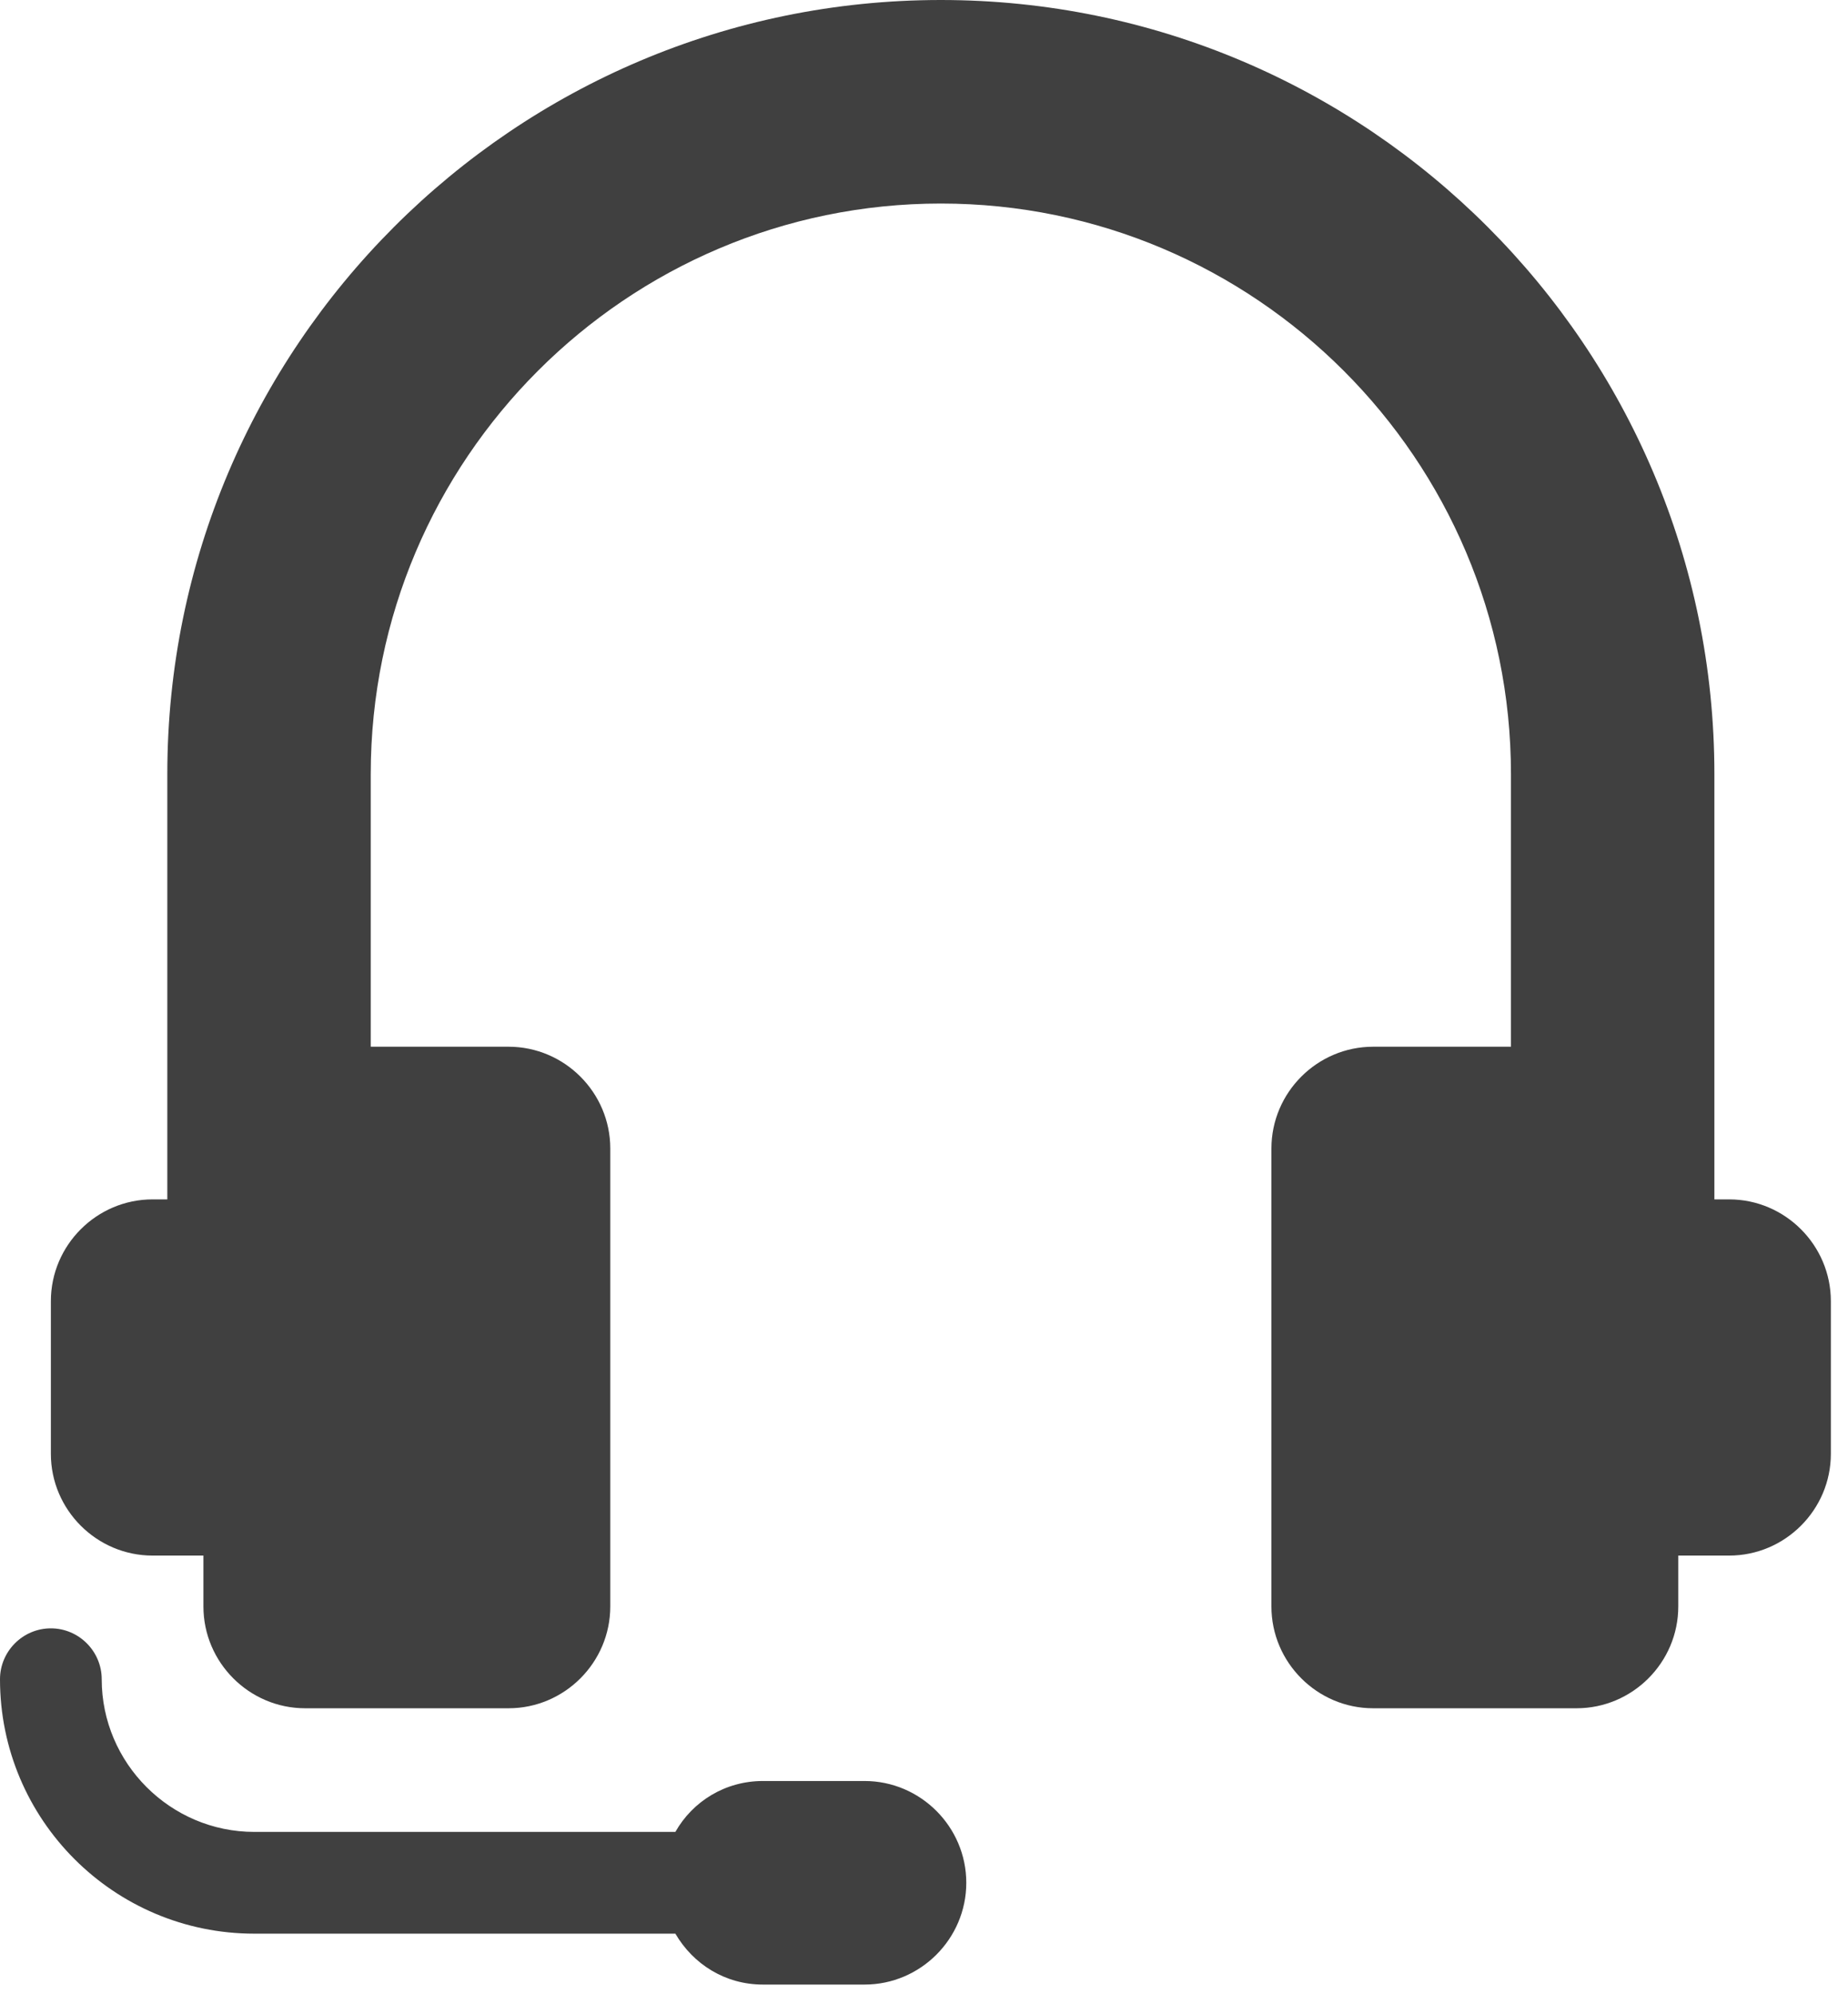
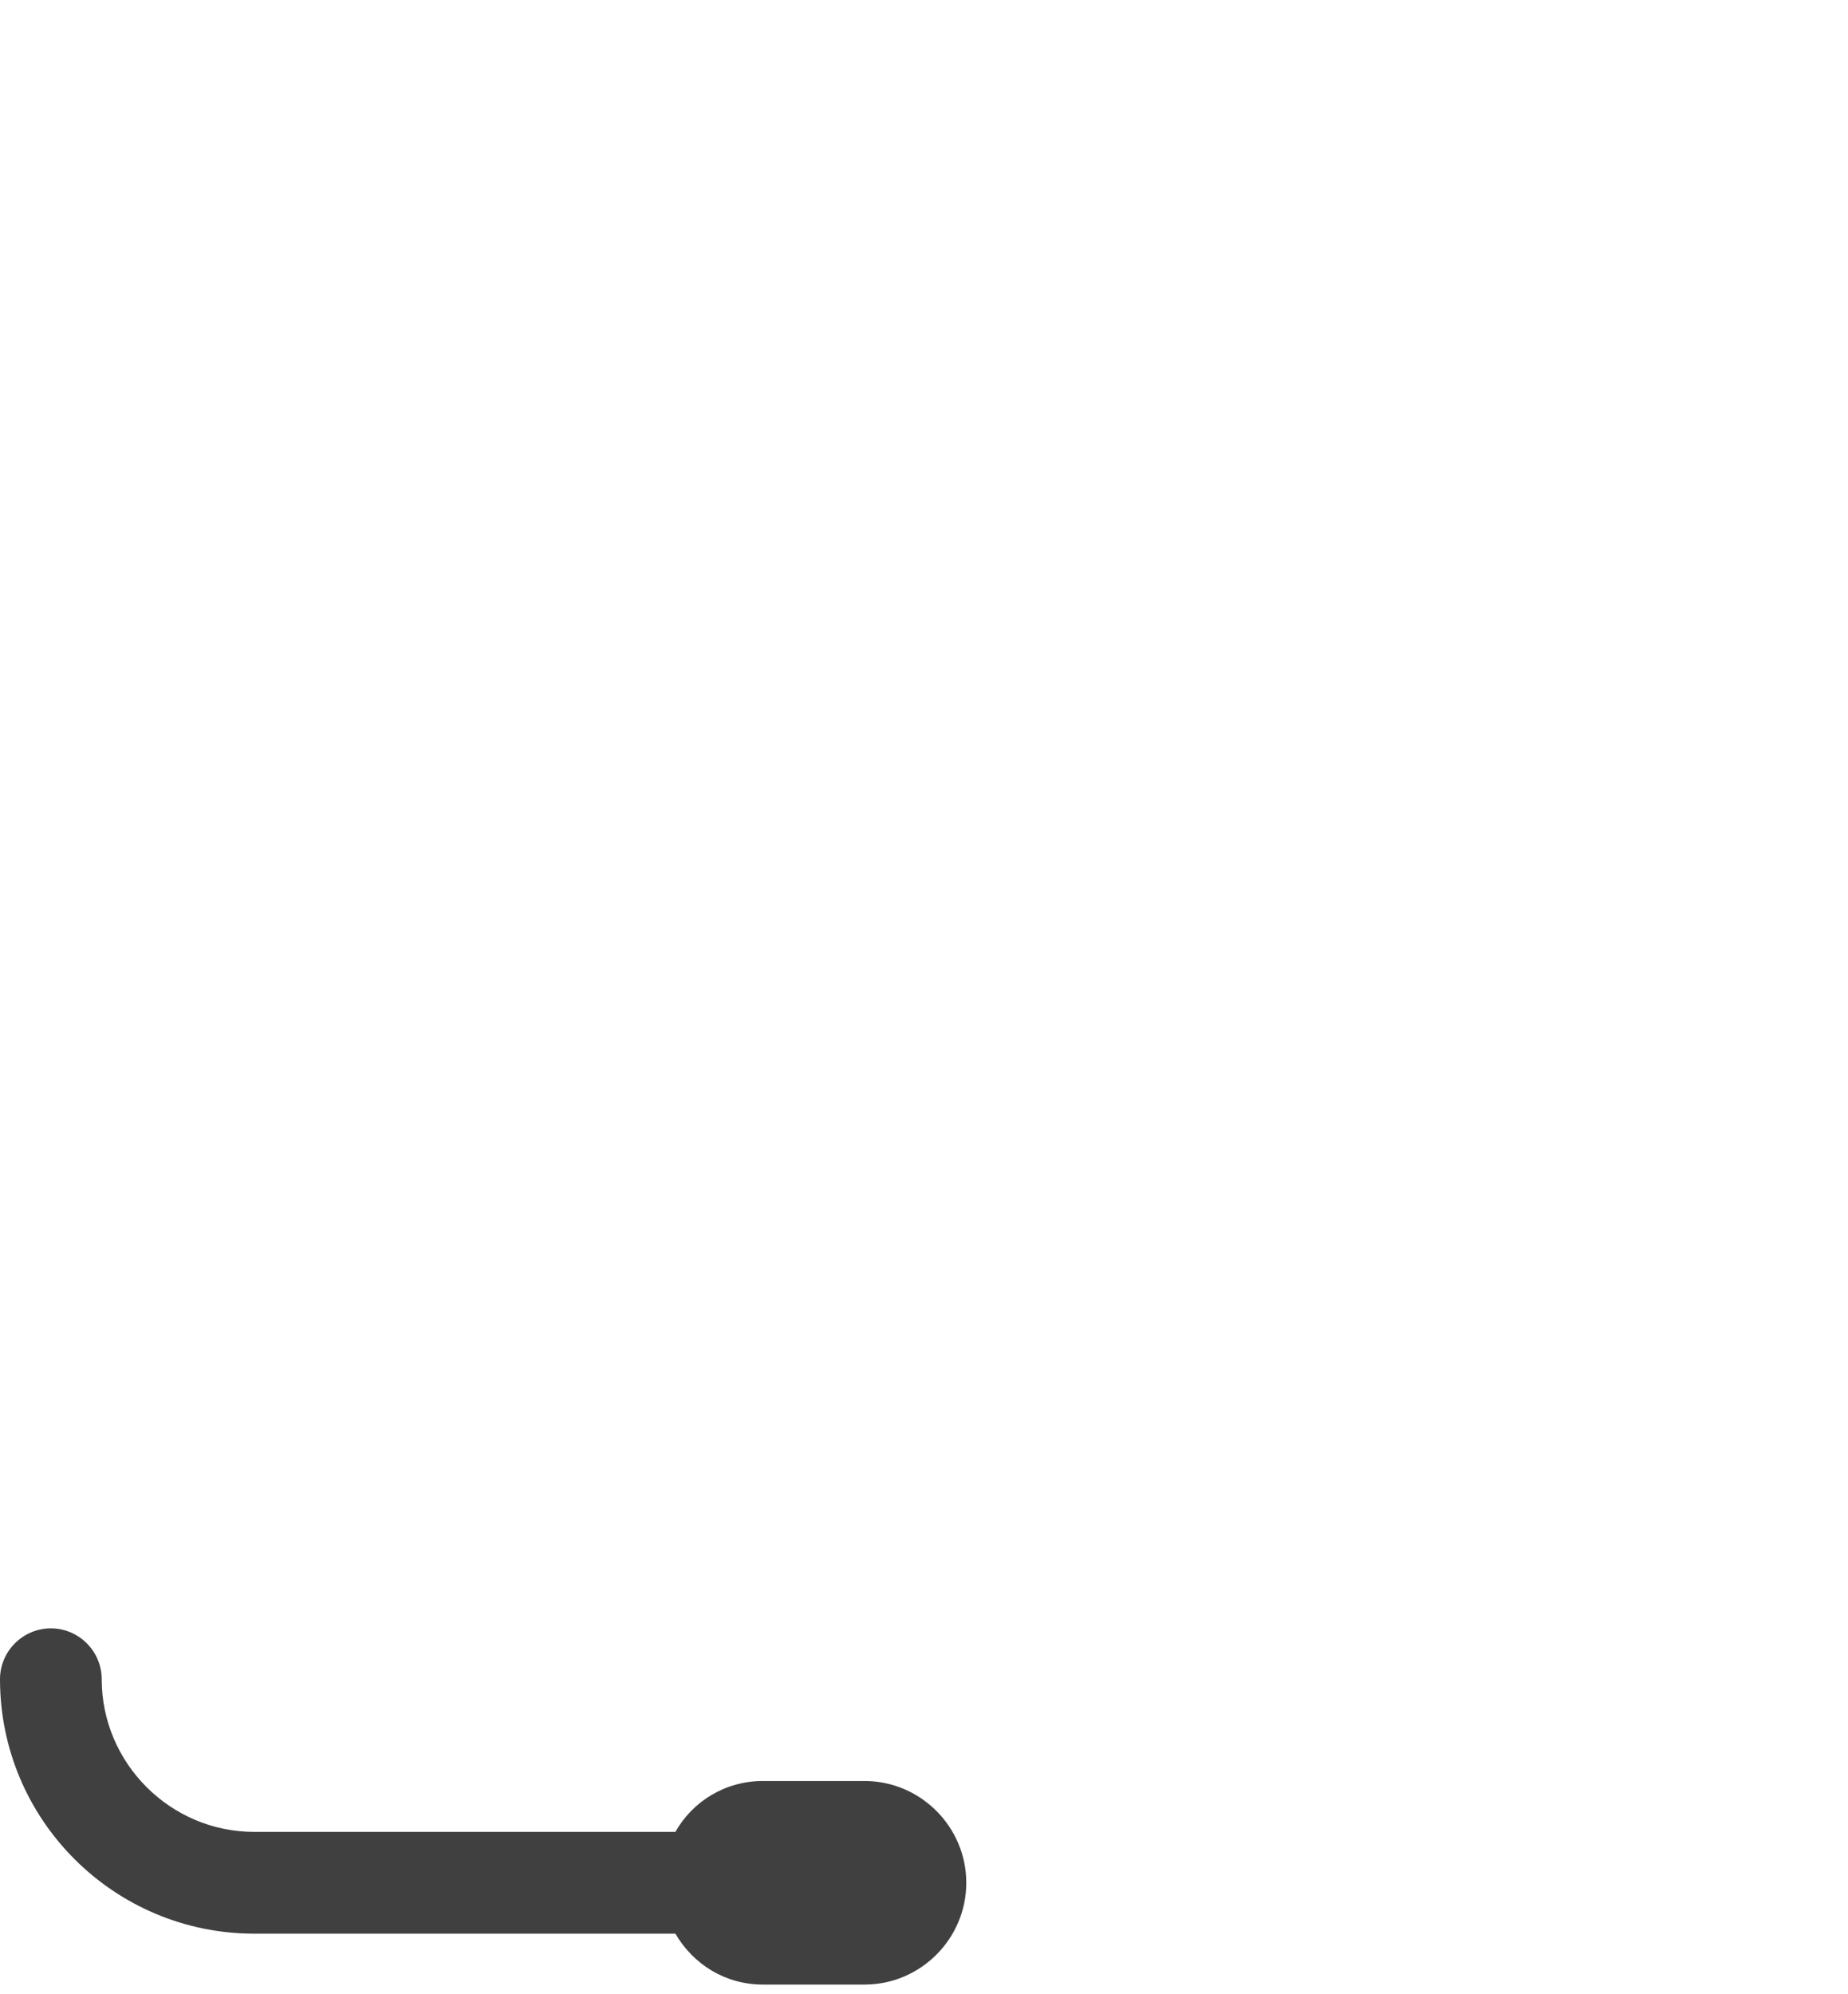
<svg xmlns="http://www.w3.org/2000/svg" width="76" height="82" viewBox="0 0 76 82" fill="none">
  <path d="M35.556 73.231H31.373C29.825 73.231 28.486 74.068 27.775 75.324H10.458C7.007 75.324 4.183 72.499 4.183 69.047C4.183 67.896 3.242 66.954 2.092 66.954C0.941 66.954 0 67.896 0 69.047C0 74.822 4.685 79.508 10.458 79.508H27.775C28.507 80.764 29.825 81.601 31.373 81.601H35.556C37.856 81.601 39.739 79.718 39.739 77.416C39.739 75.115 37.856 73.231 35.556 73.231Z" fill="#404040" />
-   <path d="M71.112 49.316H70.505V31.824C70.505 14.27 56.241 0 38.693 0C21.145 0 6.881 14.27 6.881 31.824V49.316H6.275C3.974 49.316 2.092 51.199 2.092 53.501V59.778C2.092 62.079 3.974 63.962 6.275 63.962H8.366V66.055C8.366 68.356 10.248 70.24 12.549 70.24H20.915C23.216 70.24 25.098 68.356 25.098 66.055V47.224C25.098 44.922 23.216 43.039 20.915 43.039H15.247V31.824C15.247 18.894 25.767 8.369 38.693 8.369C51.619 8.369 62.139 18.894 62.139 31.824V43.039H56.471C54.17 43.039 52.288 44.922 52.288 47.224V66.055C52.288 68.356 54.17 70.24 56.471 70.24H64.837C67.138 70.24 69.02 68.356 69.02 66.055V63.962H71.112C73.412 63.962 75.295 62.079 75.295 59.778V53.501C75.295 51.199 73.412 49.316 71.112 49.316Z" fill="#404040" />
</svg>